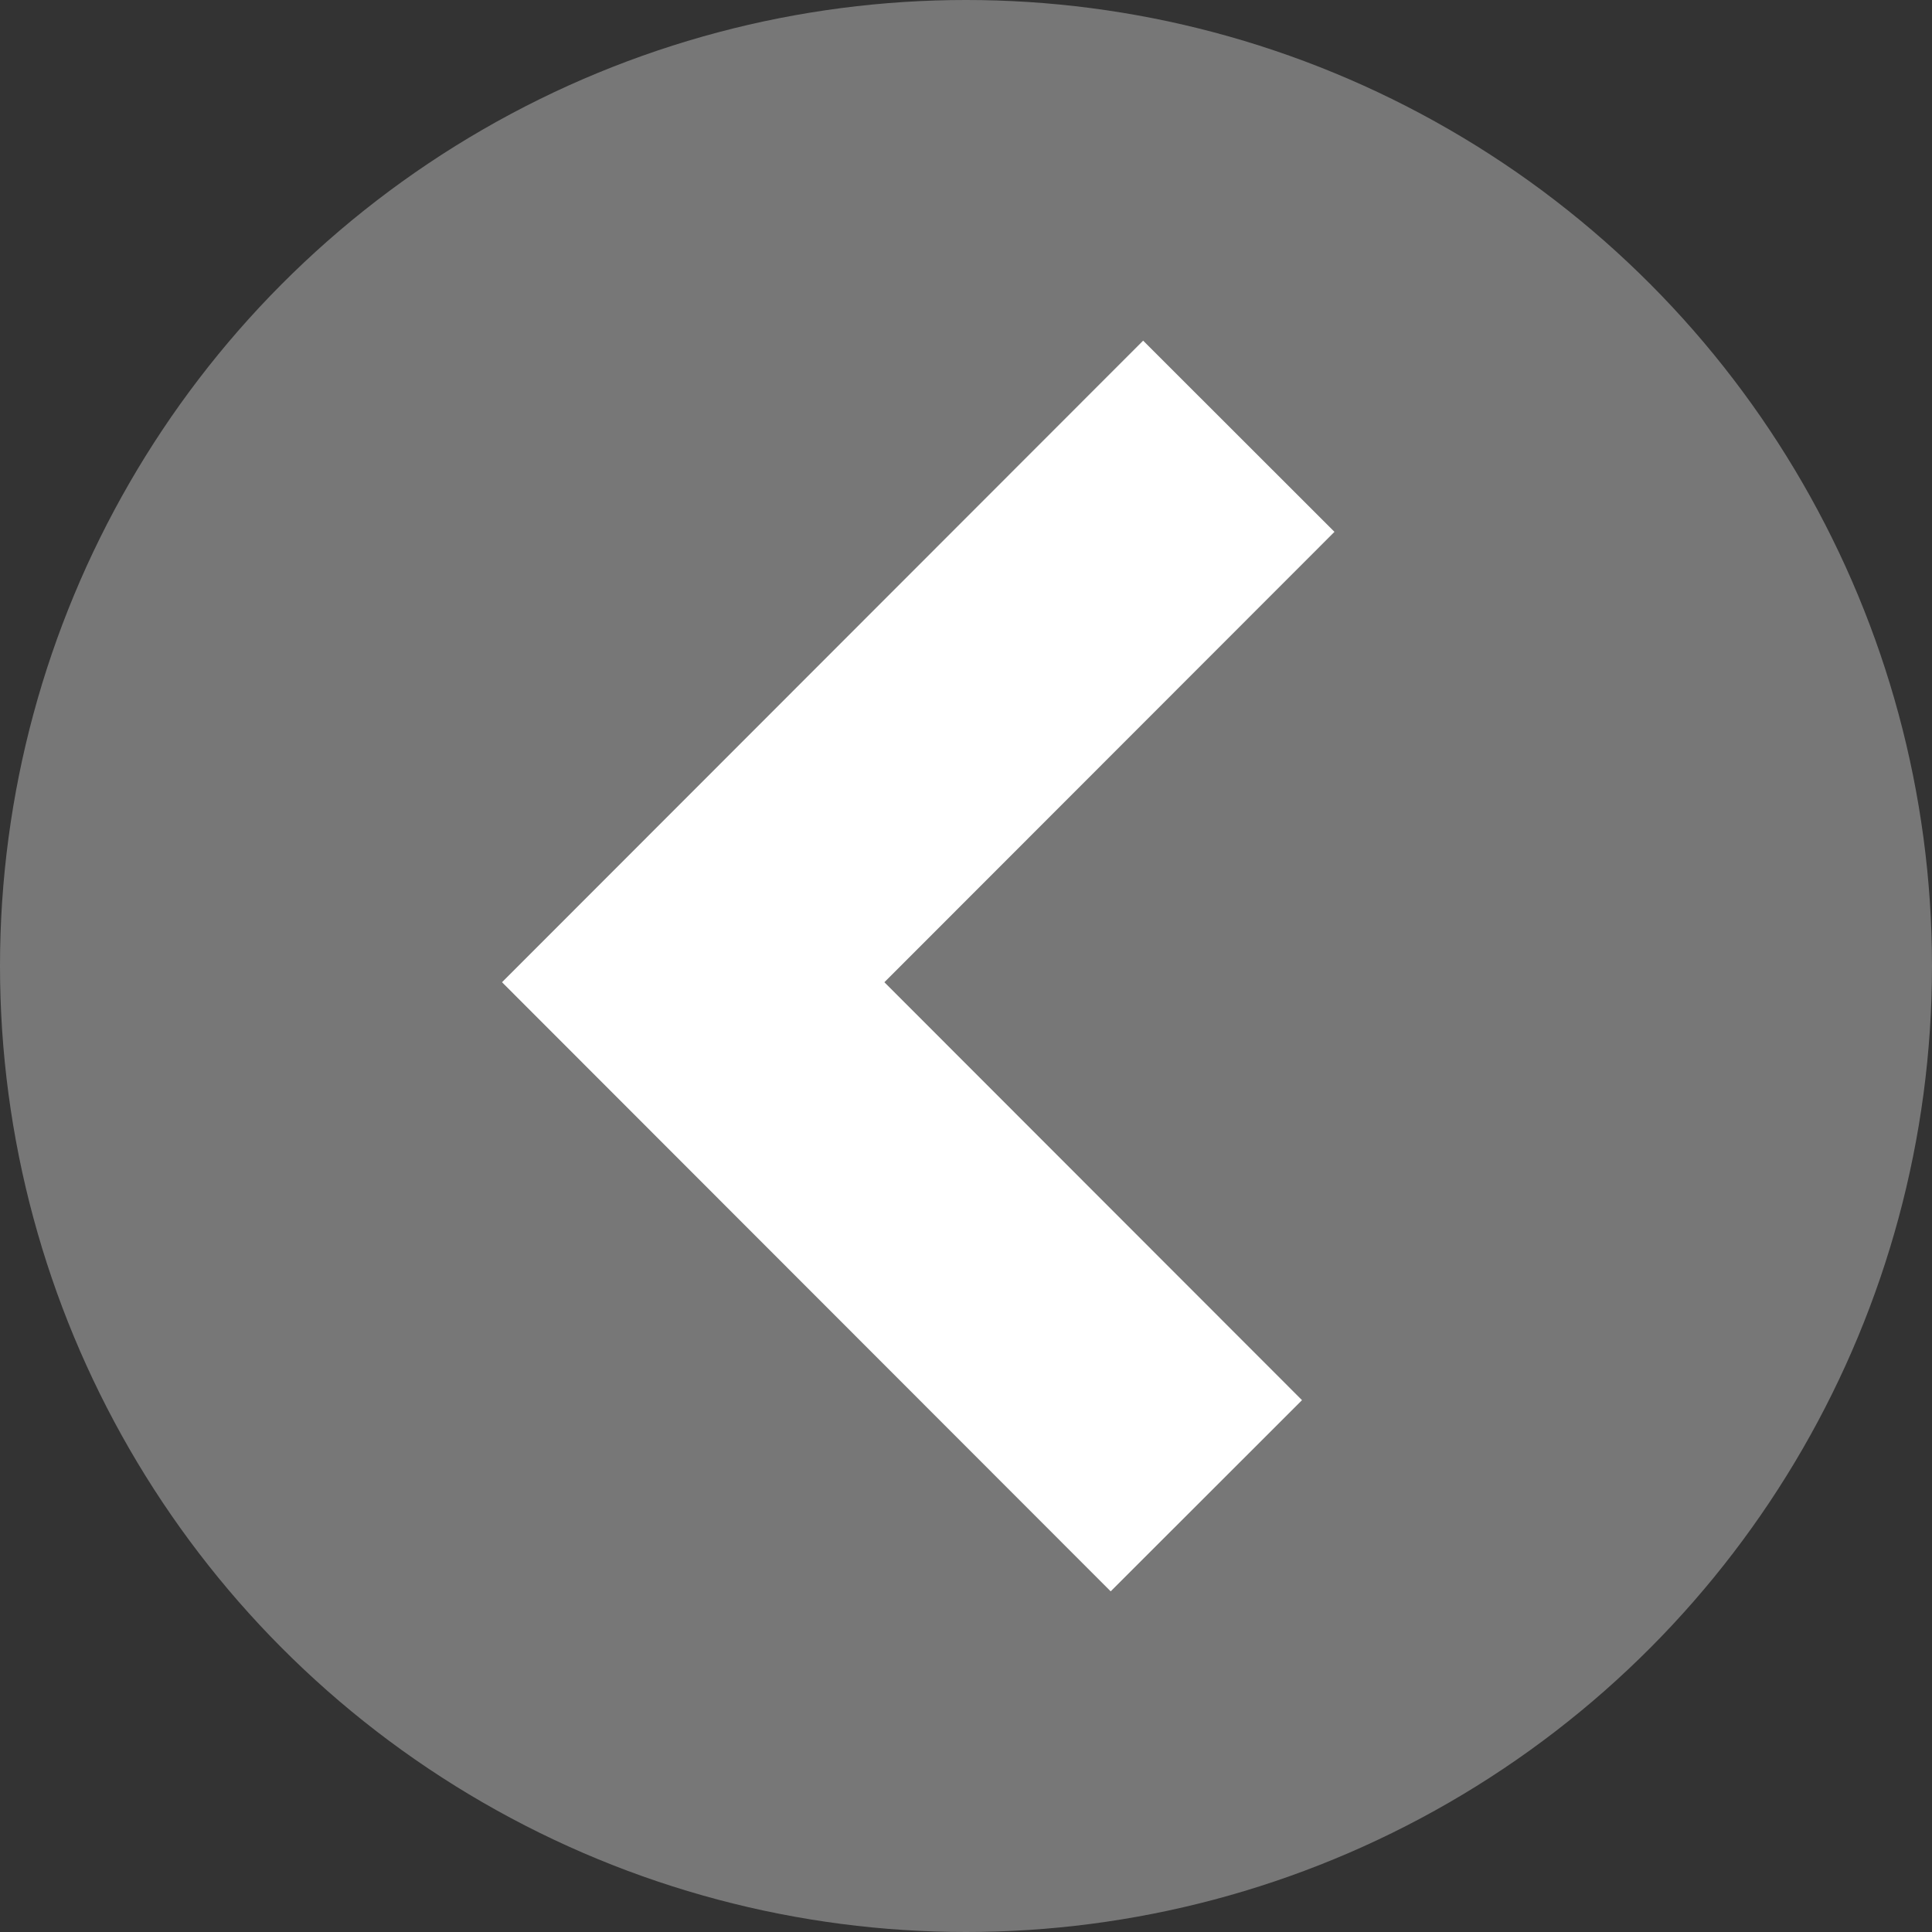
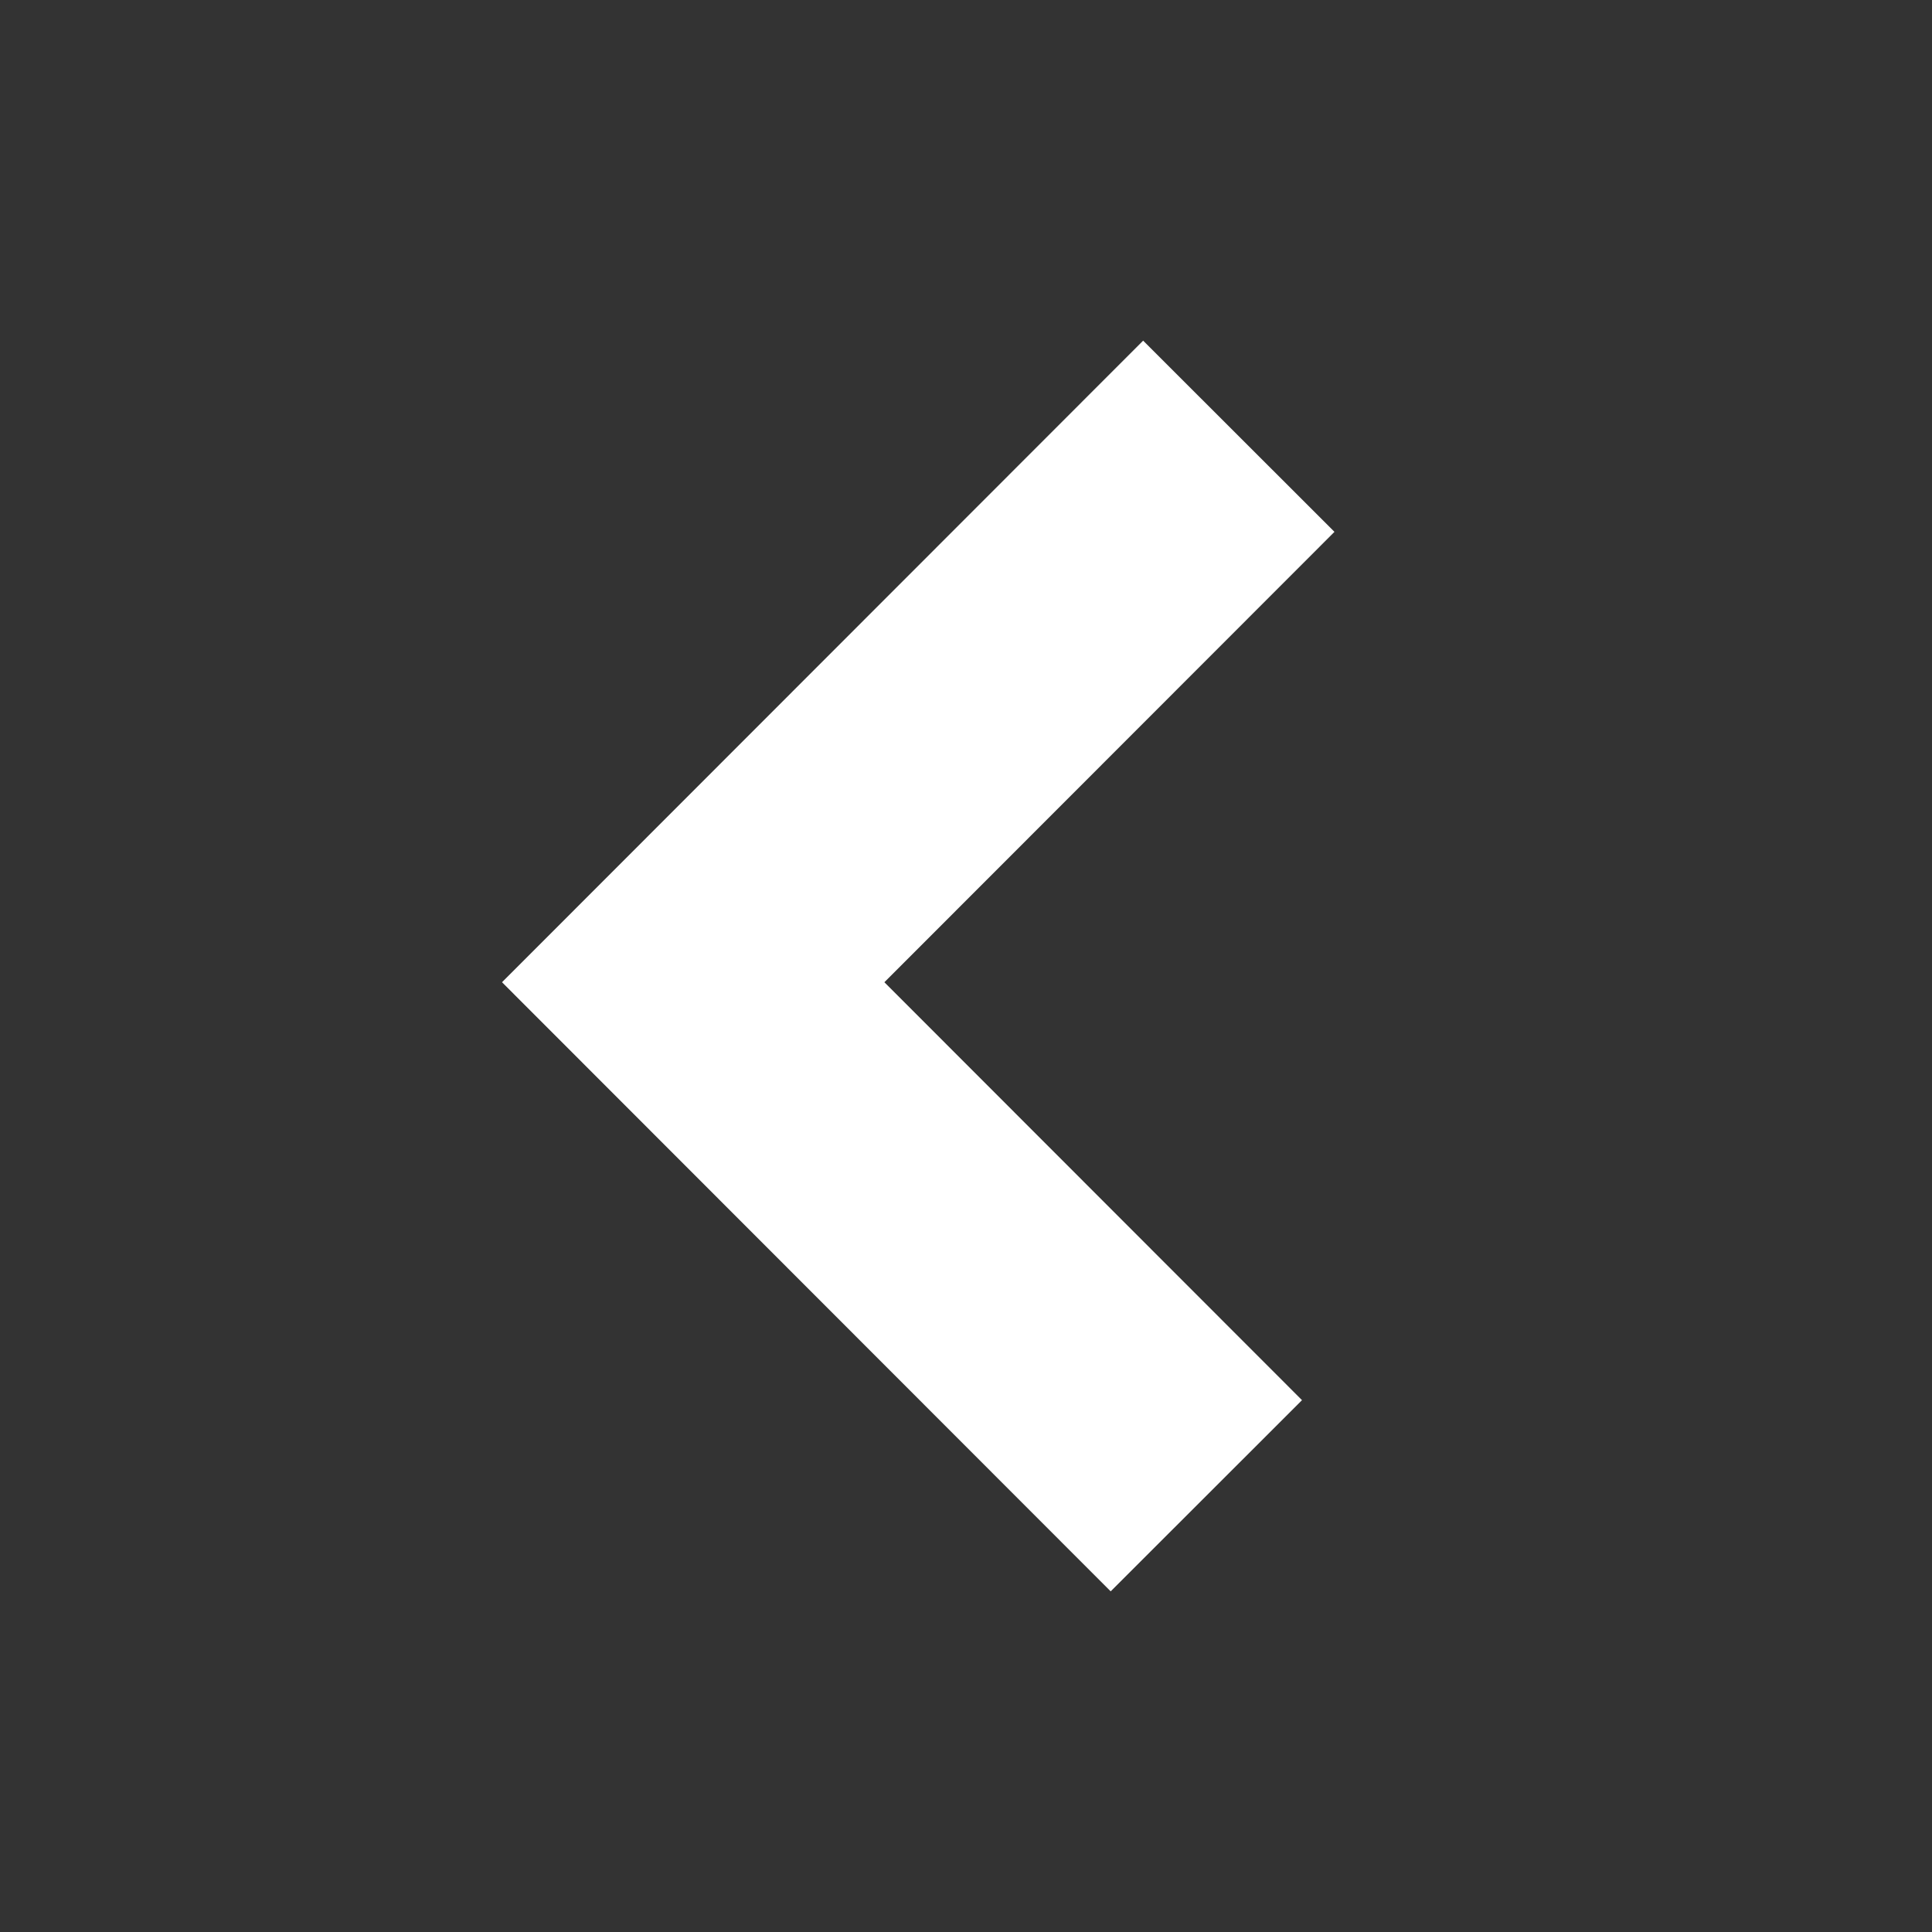
<svg xmlns="http://www.w3.org/2000/svg" id="_レイヤー_2" data-name="レイヤー 2" viewBox="0 0 50 50">
  <rect x="0" y="0" width="50" height="50" fill="#333333" stroke="none" />
  <defs>
    <style>
      .cls-1 {
        fill: #777;
      }

      .cls-2 {
        fill: none;
        stroke: #fff;
        stroke-miterlimit: 10;
        stroke-width: 7px;
      }
    </style>
  </defs>
  <g id="_レイヤー_1-2" data-name="レイヤー 1">
    <g>
-       <circle class="cls-1" cx="25" cy="25" r="25" />
      <polyline class="cls-2" points="32.06 11.29 17.94 25.42 31.22 38.71" />
    </g>
  </g>
</svg>